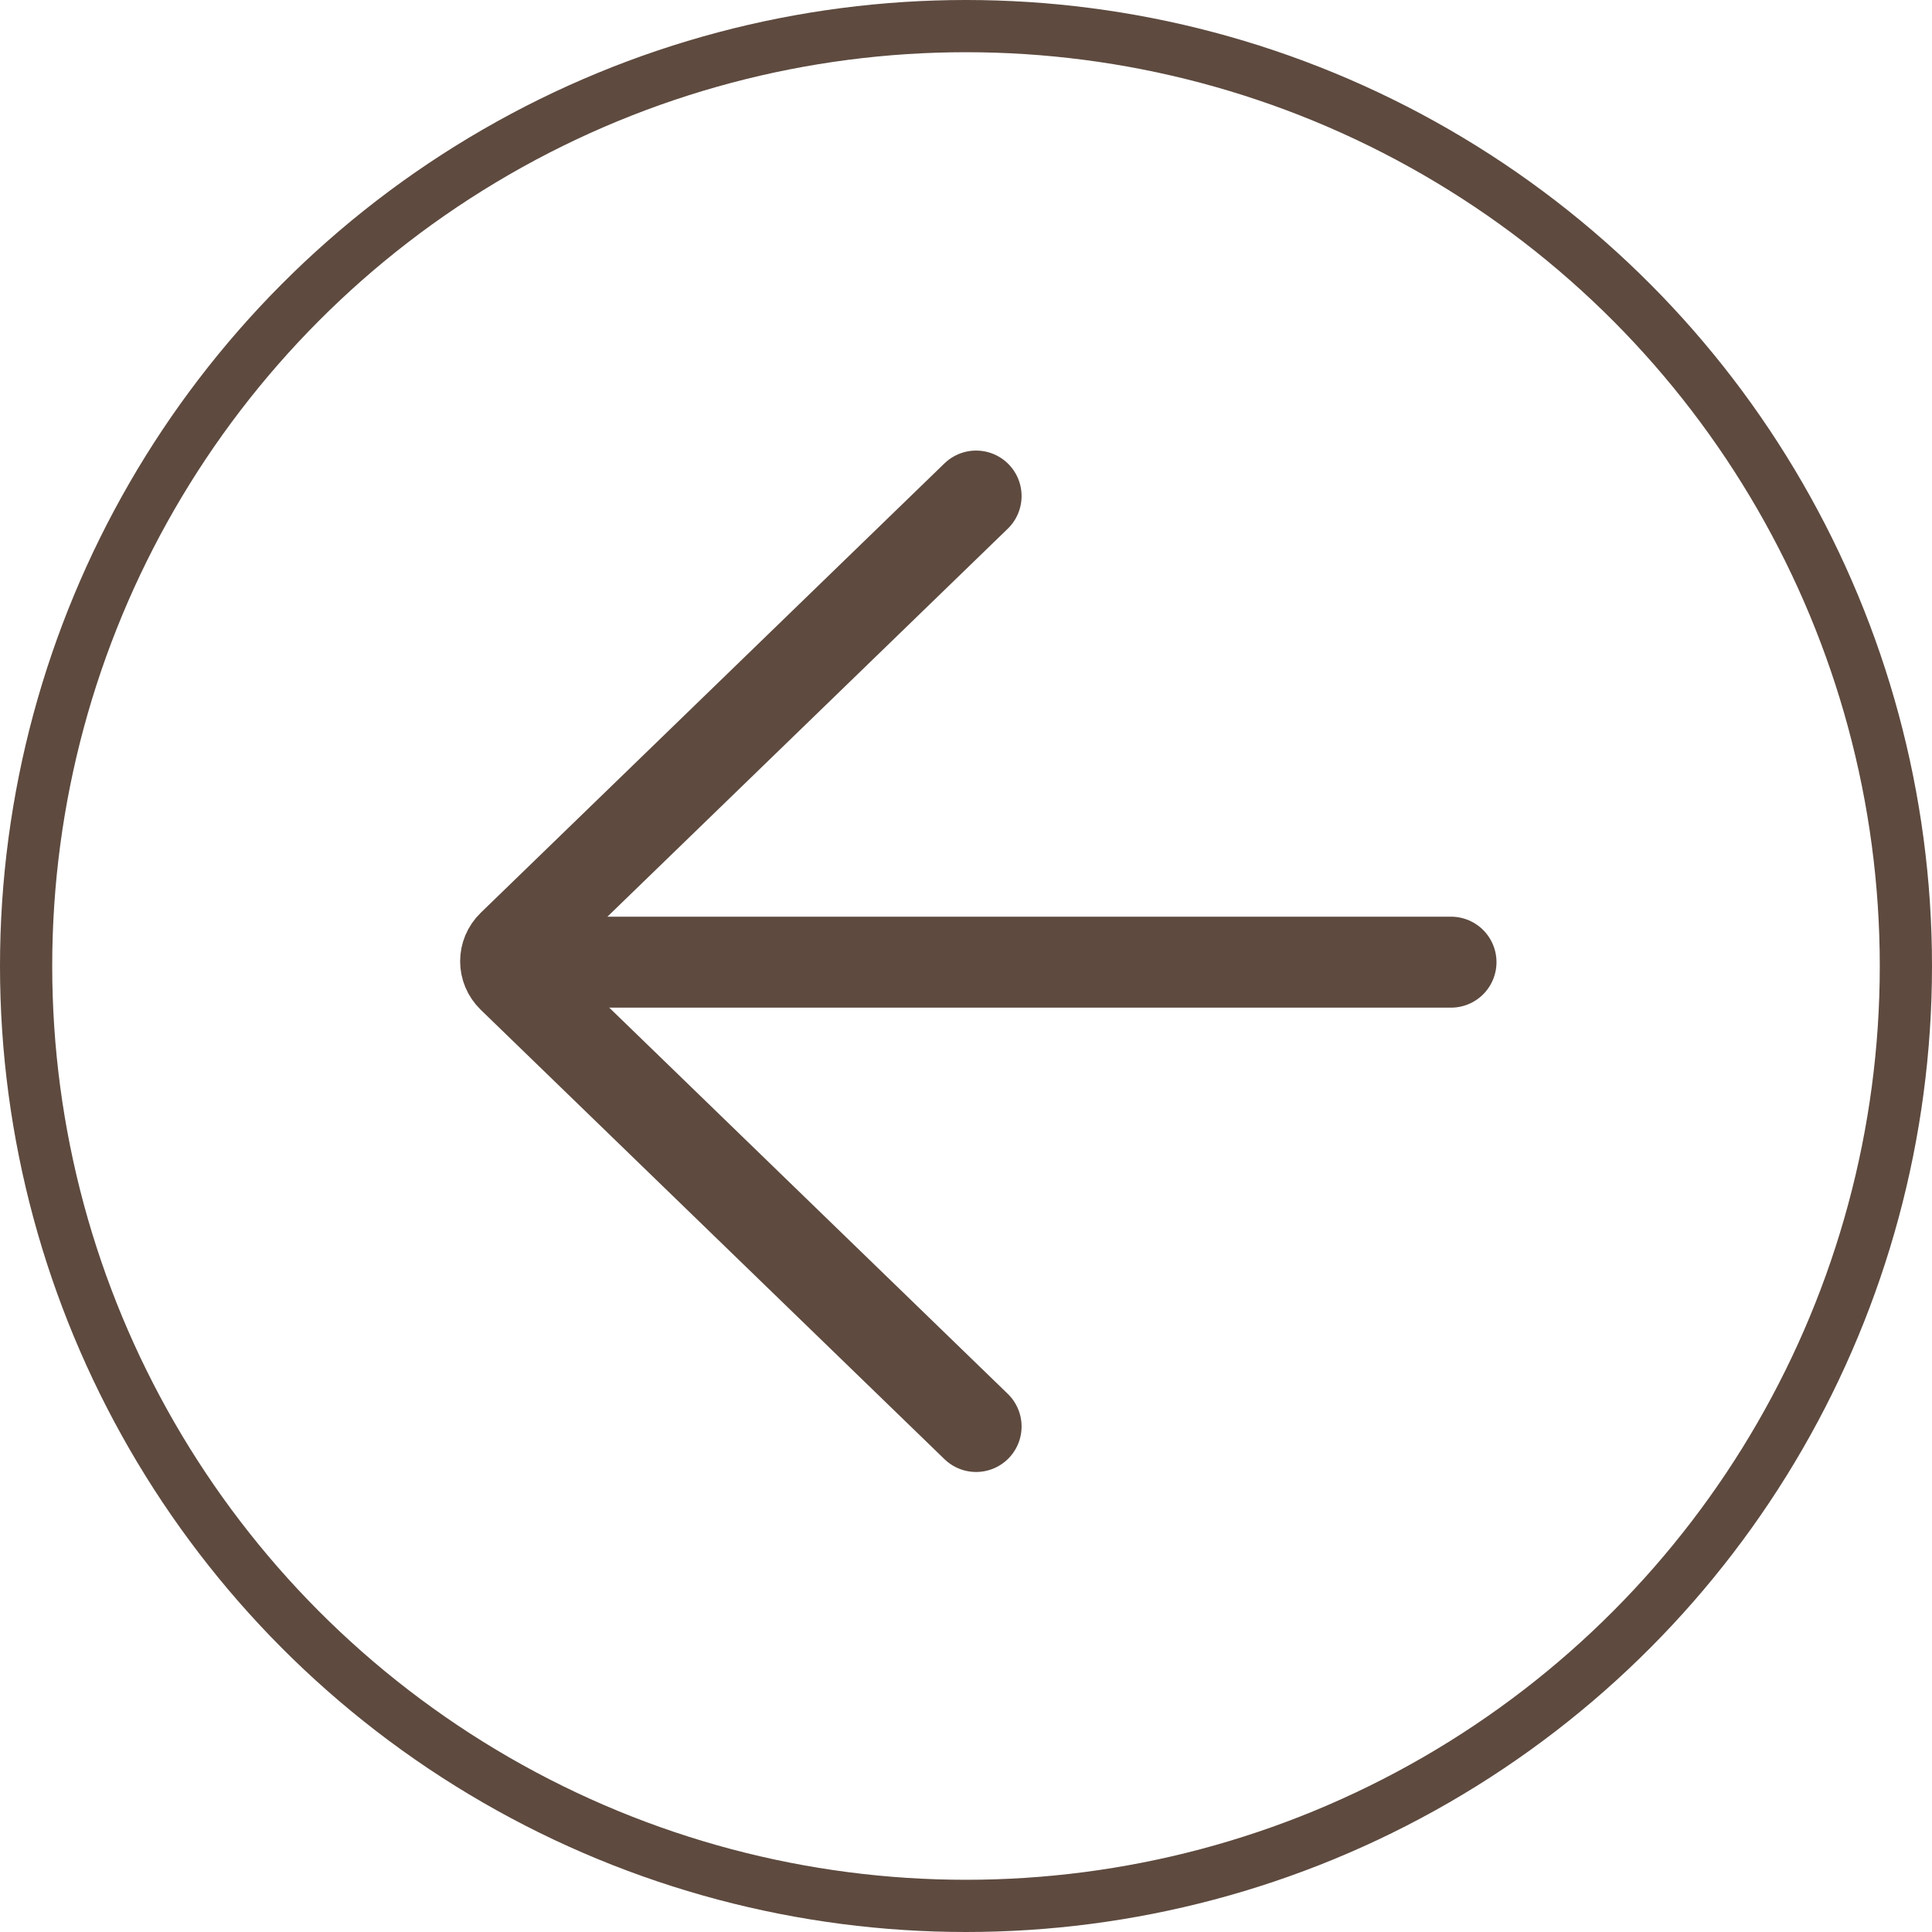
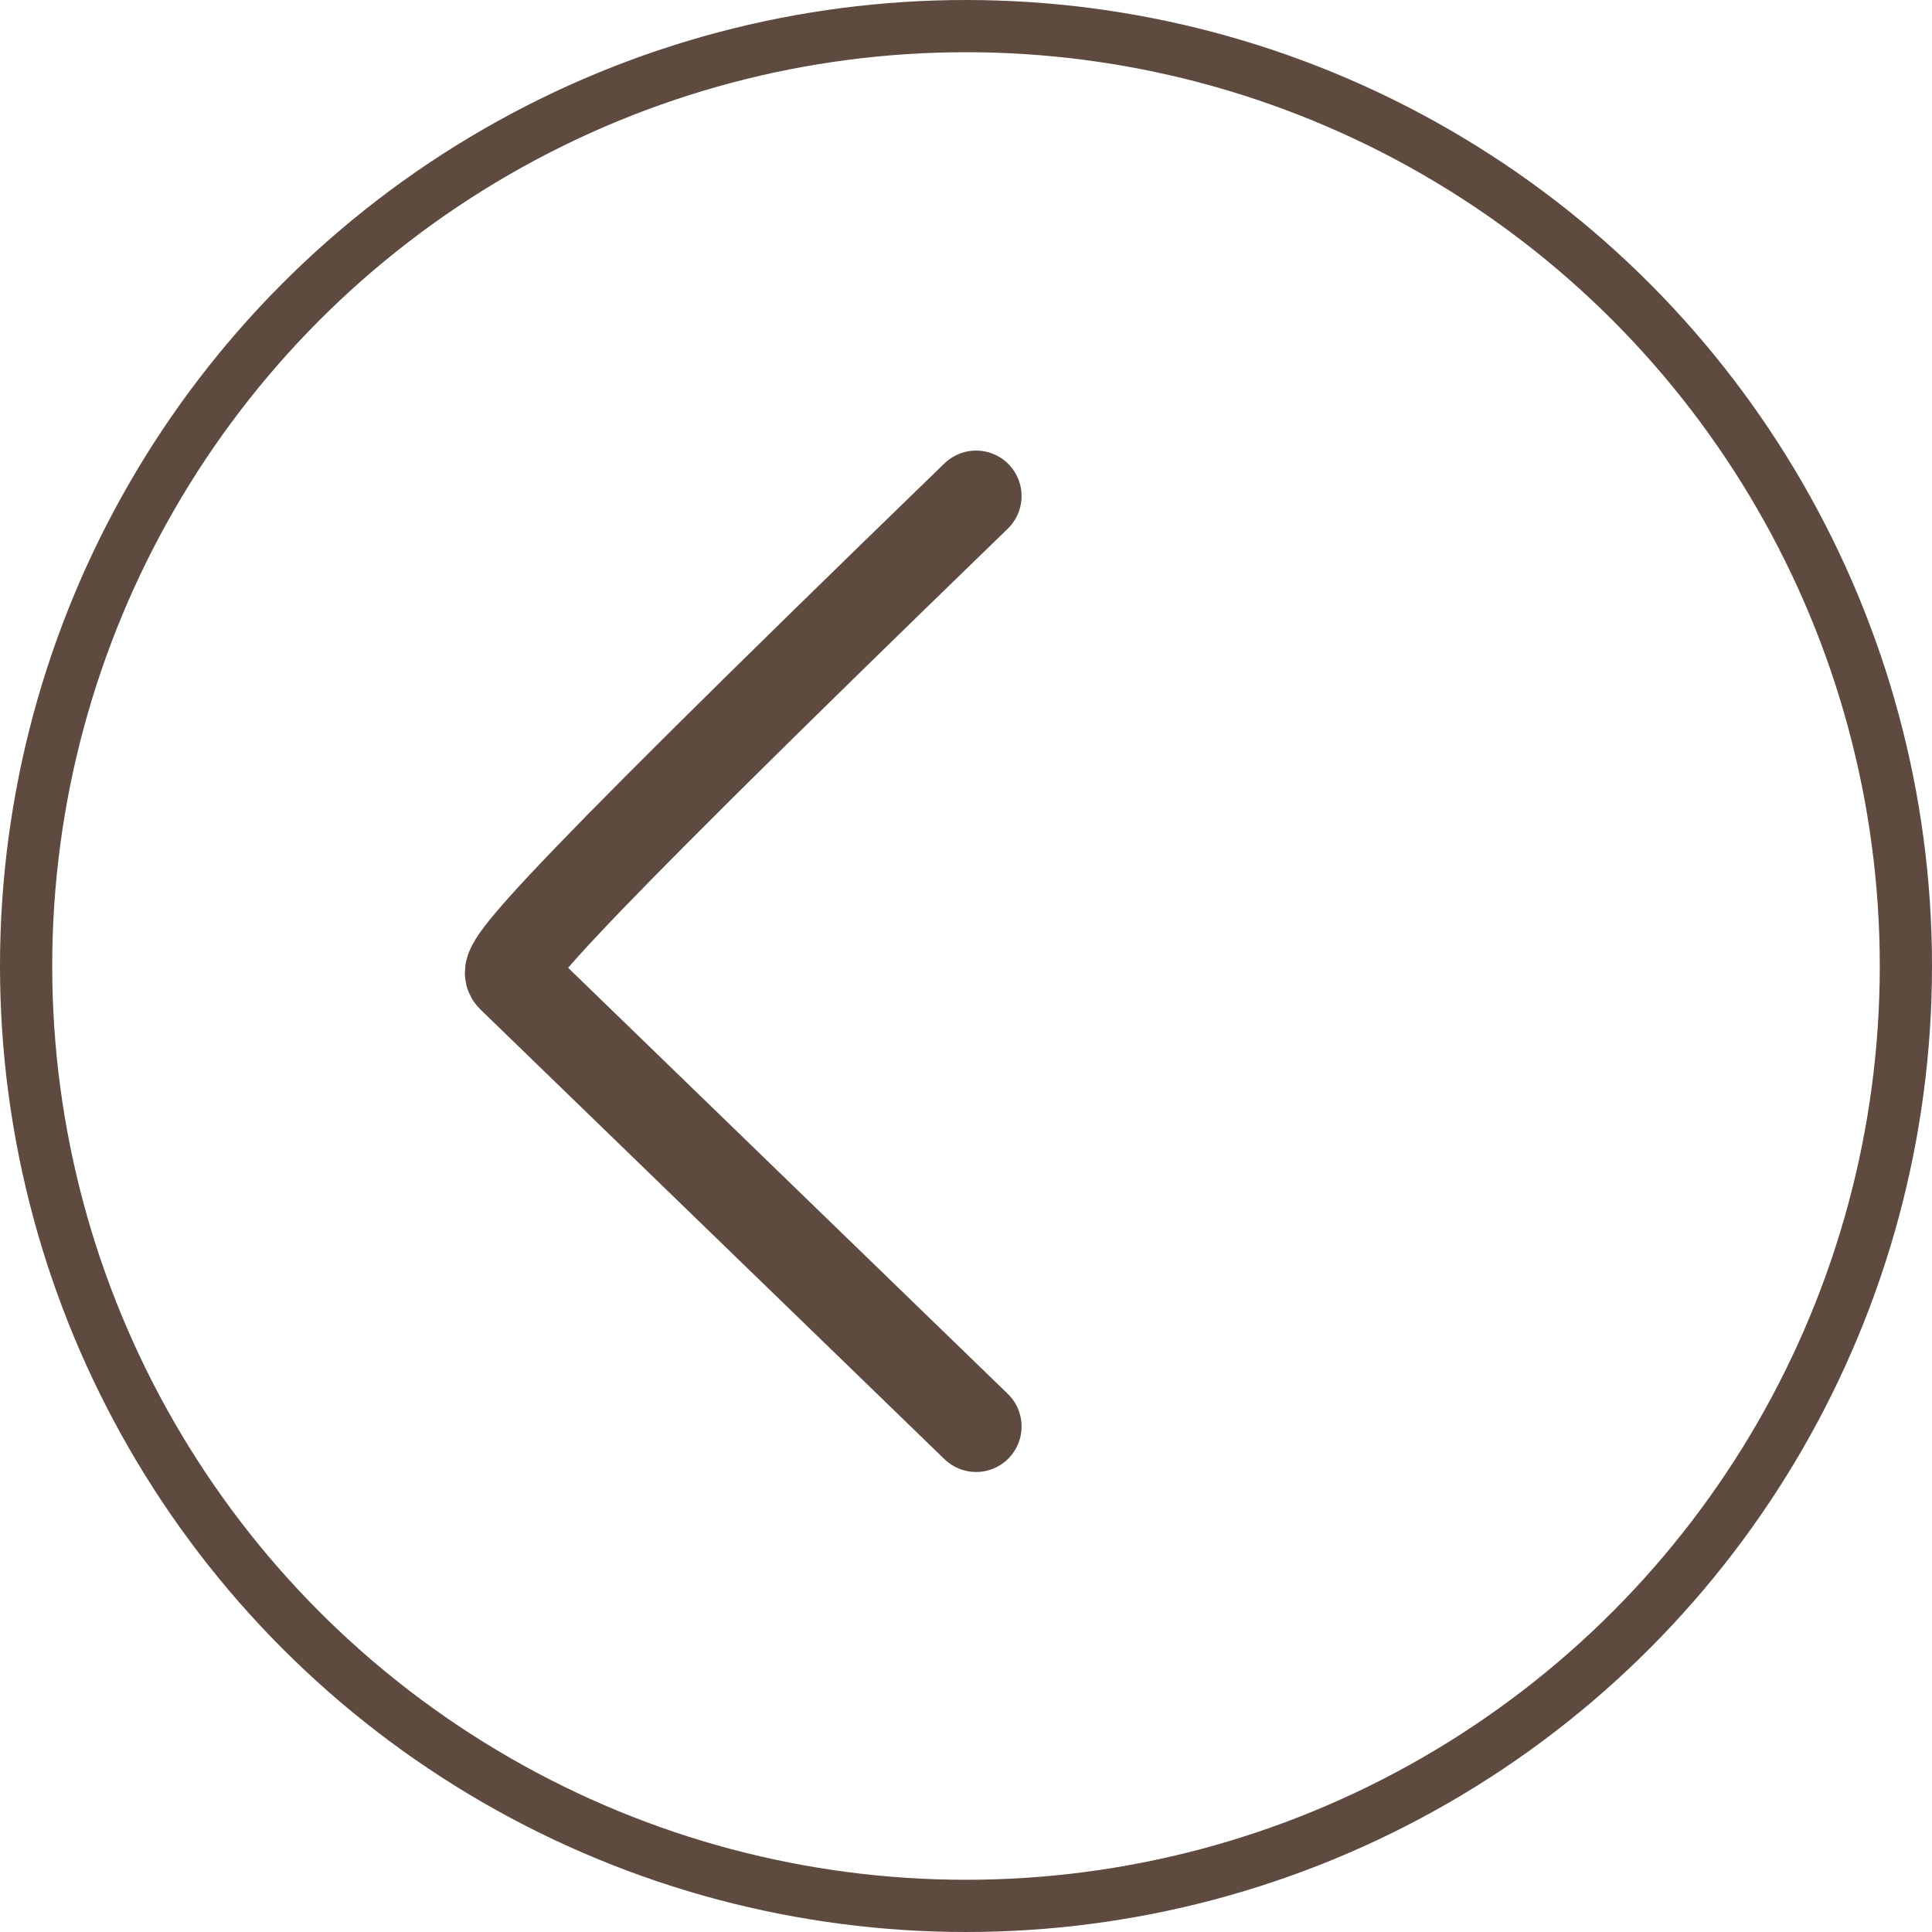
<svg xmlns="http://www.w3.org/2000/svg" width="74" height="74" viewBox="0 0 74 74" fill="none">
  <circle cx="37" cy="37" r="36" stroke="#5E4A3F" stroke-width="2" />
-   <path d="M19.871 36.853H55.577" stroke="#5E4A3F" stroke-width="3.484" stroke-linecap="round" />
-   <path d="M37.387 19L19.625 36.213C19.28 36.548 19.28 37.09 19.625 37.425L37.387 54.638" stroke="#5E4A3F" stroke-width="3.484" stroke-linecap="round" />
+   <path d="M37.387 19C19.28 36.548 19.28 37.09 19.625 37.425L37.387 54.638" stroke="#5E4A3F" stroke-width="3.484" stroke-linecap="round" />
</svg>